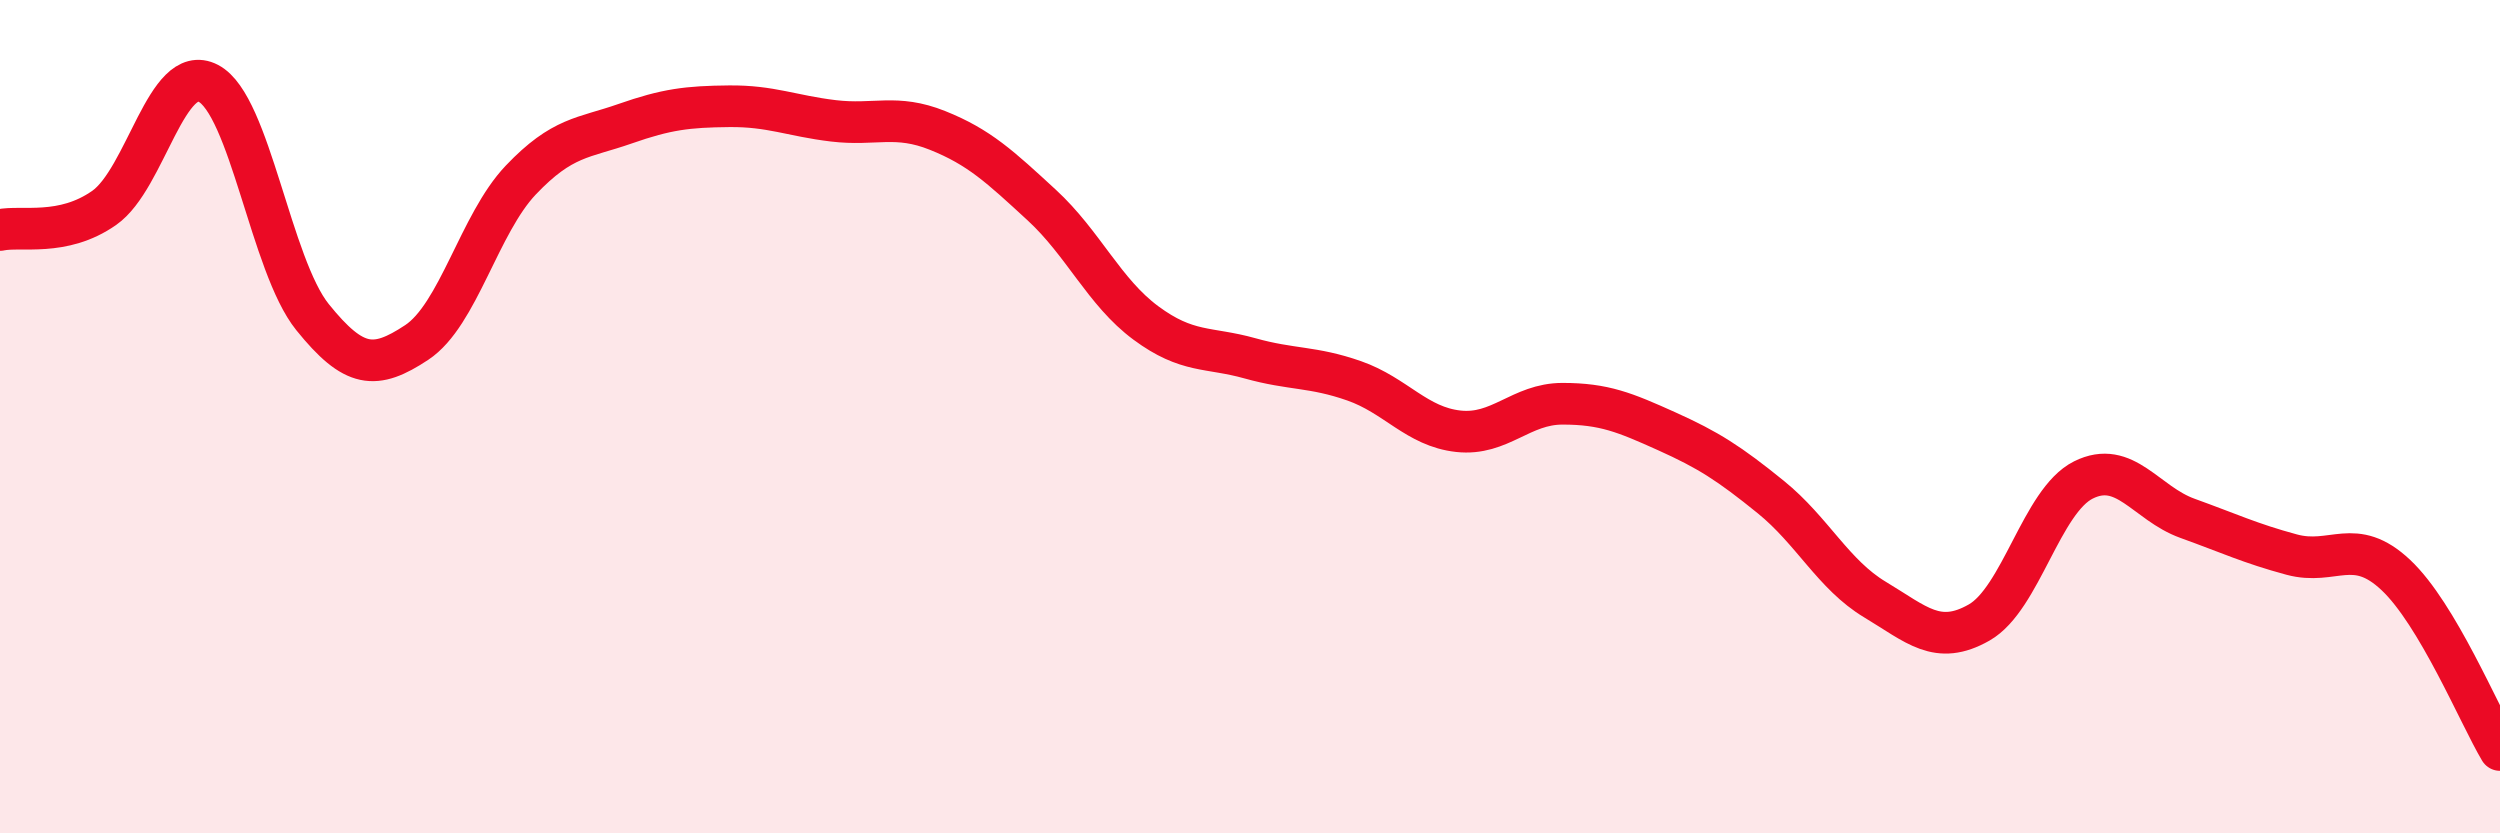
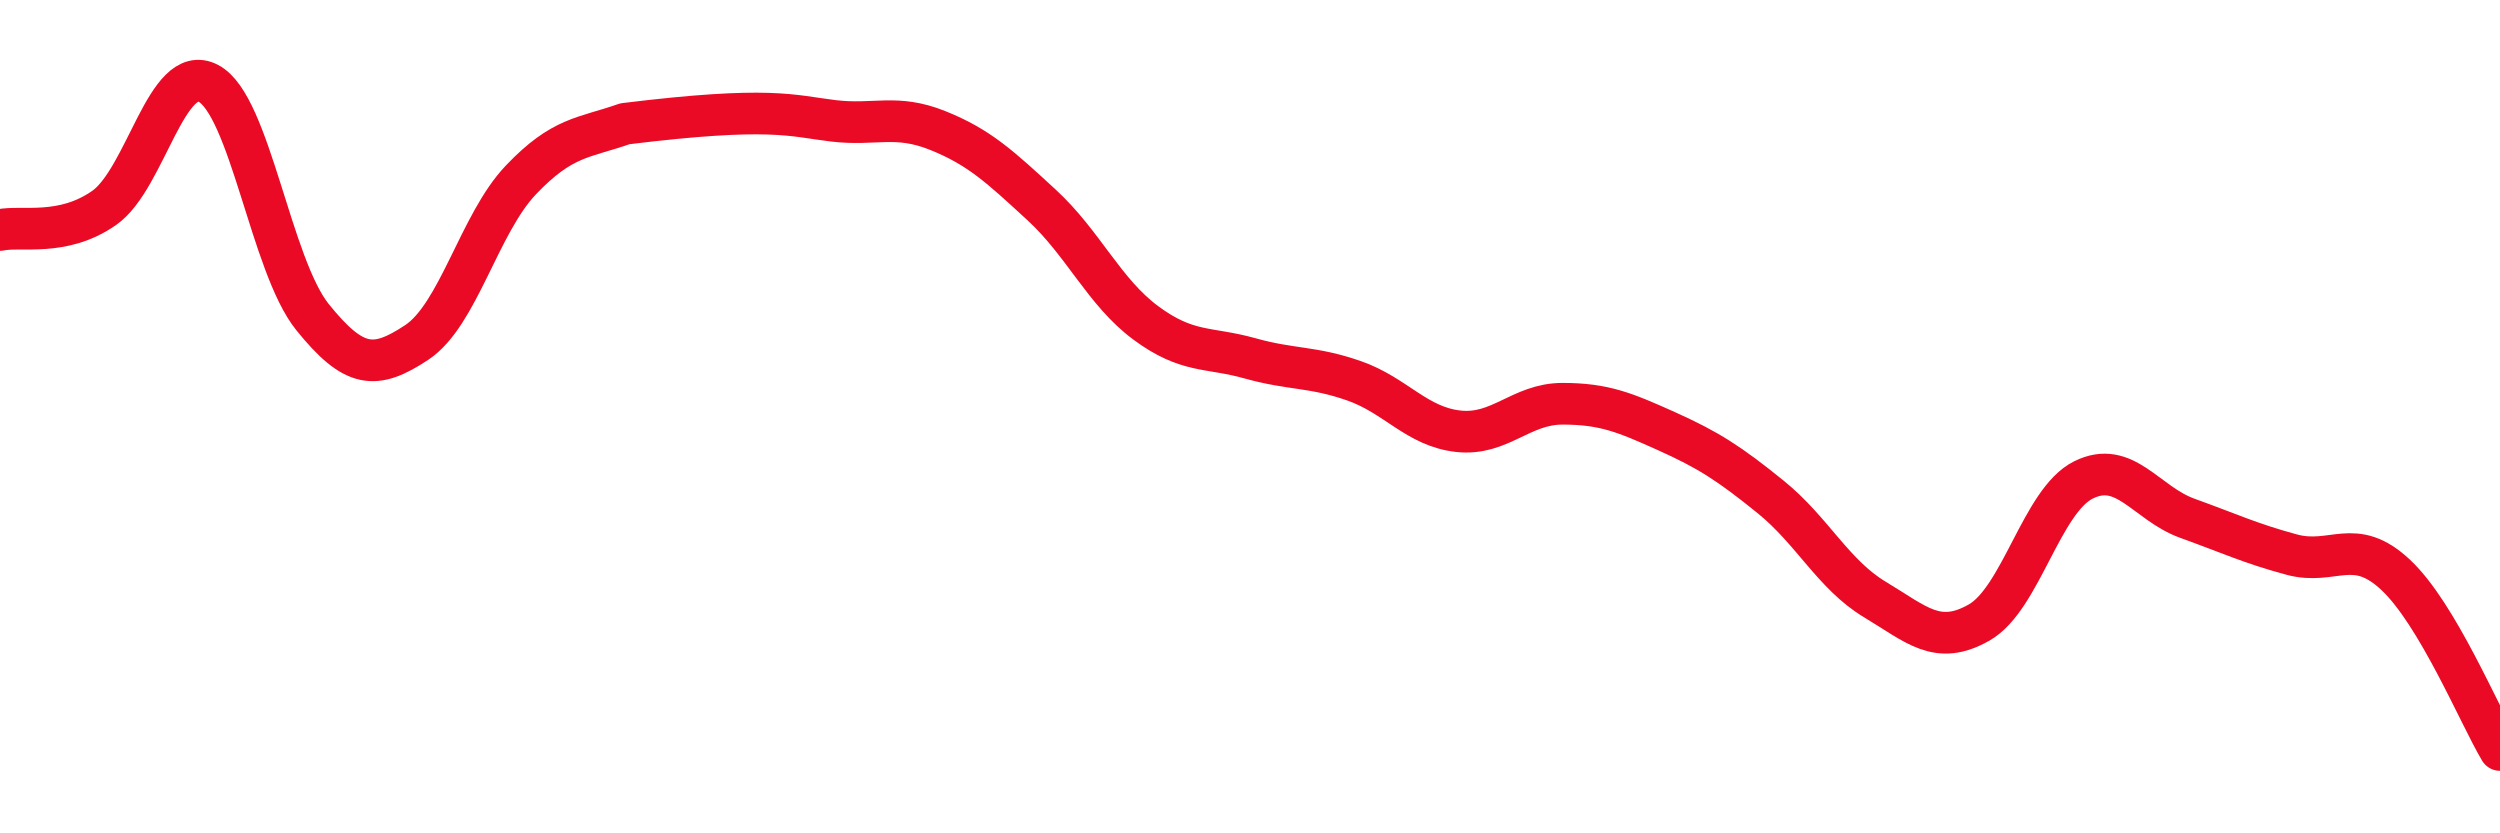
<svg xmlns="http://www.w3.org/2000/svg" width="60" height="20" viewBox="0 0 60 20">
-   <path d="M 0,5.52 C 0.5,5.41 1.5,5.69 2.5,4.99 C 3.5,4.29 4,1.48 5,2 C 6,2.52 6.5,6.37 7.5,7.61 C 8.5,8.85 9,8.88 10,8.22 C 11,7.56 11.5,5.37 12.5,4.32 C 13.5,3.27 14,3.32 15,2.97 C 16,2.62 16.5,2.56 17.5,2.55 C 18.5,2.54 19,2.78 20,2.9 C 21,3.02 21.5,2.73 22.5,3.13 C 23.5,3.53 24,4 25,4.92 C 26,5.84 26.5,7.01 27.5,7.75 C 28.5,8.49 29,8.32 30,8.6 C 31,8.88 31.5,8.79 32.5,9.14 C 33.5,9.49 34,10.24 35,10.35 C 36,10.46 36.5,9.69 37.5,9.69 C 38.5,9.69 39,9.9 40,10.35 C 41,10.8 41.5,11.12 42.5,11.93 C 43.5,12.74 44,13.79 45,14.39 C 46,14.99 46.5,15.51 47.5,14.94 C 48.5,14.37 49,12.02 50,11.52 C 51,11.02 51.5,12.08 52.5,12.44 C 53.5,12.8 54,13.04 55,13.31 C 56,13.58 56.5,12.86 57.5,13.8 C 58.5,14.74 59.5,17.16 60,18L60 20L0 20Z" fill="#EB0A25" opacity="0.1" stroke-linecap="round" stroke-linejoin="round" />
-   <path d="M 0,5.52 C 0.5,5.41 1.5,5.69 2.5,4.99 C 3.5,4.29 4,1.48 5,2 C 6,2.52 6.5,6.37 7.5,7.61 C 8.5,8.85 9,8.88 10,8.22 C 11,7.56 11.5,5.37 12.5,4.32 C 13.5,3.27 14,3.32 15,2.97 C 16,2.62 16.5,2.56 17.5,2.55 C 18.5,2.54 19,2.78 20,2.9 C 21,3.02 21.5,2.73 22.5,3.13 C 23.5,3.53 24,4 25,4.92 C 26,5.84 26.5,7.01 27.5,7.75 C 28.5,8.49 29,8.32 30,8.6 C 31,8.88 31.5,8.79 32.5,9.14 C 33.5,9.49 34,10.24 35,10.35 C 36,10.46 36.5,9.69 37.5,9.69 C 38.5,9.69 39,9.9 40,10.35 C 41,10.8 41.5,11.12 42.5,11.93 C 43.5,12.74 44,13.79 45,14.39 C 46,14.99 46.5,15.51 47.5,14.94 C 48.5,14.37 49,12.02 50,11.52 C 51,11.02 51.5,12.08 52.5,12.44 C 53.5,12.8 54,13.04 55,13.31 C 56,13.58 56.5,12.86 57.5,13.8 C 58.5,14.74 59.5,17.16 60,18" stroke="#EB0A25" stroke-width="1" fill="none" stroke-linecap="round" stroke-linejoin="round" />
+   <path d="M 0,5.52 C 0.5,5.41 1.5,5.69 2.5,4.99 C 3.5,4.29 4,1.48 5,2 C 6,2.52 6.5,6.37 7.5,7.61 C 8.5,8.85 9,8.88 10,8.22 C 11,7.56 11.5,5.37 12.5,4.32 C 13.5,3.27 14,3.32 15,2.97 C 18.5,2.54 19,2.78 20,2.9 C 21,3.02 21.5,2.73 22.5,3.13 C 23.5,3.53 24,4 25,4.92 C 26,5.84 26.5,7.01 27.5,7.75 C 28.5,8.49 29,8.32 30,8.6 C 31,8.88 31.5,8.79 32.5,9.14 C 33.5,9.49 34,10.24 35,10.35 C 36,10.46 36.5,9.69 37.5,9.69 C 38.5,9.69 39,9.9 40,10.35 C 41,10.8 41.5,11.12 42.5,11.93 C 43.5,12.74 44,13.79 45,14.39 C 46,14.99 46.5,15.51 47.5,14.94 C 48.5,14.37 49,12.02 50,11.52 C 51,11.02 51.5,12.08 52.5,12.44 C 53.5,12.8 54,13.04 55,13.31 C 56,13.58 56.5,12.86 57.5,13.8 C 58.5,14.74 59.5,17.16 60,18" stroke="#EB0A25" stroke-width="1" fill="none" stroke-linecap="round" stroke-linejoin="round" />
</svg>